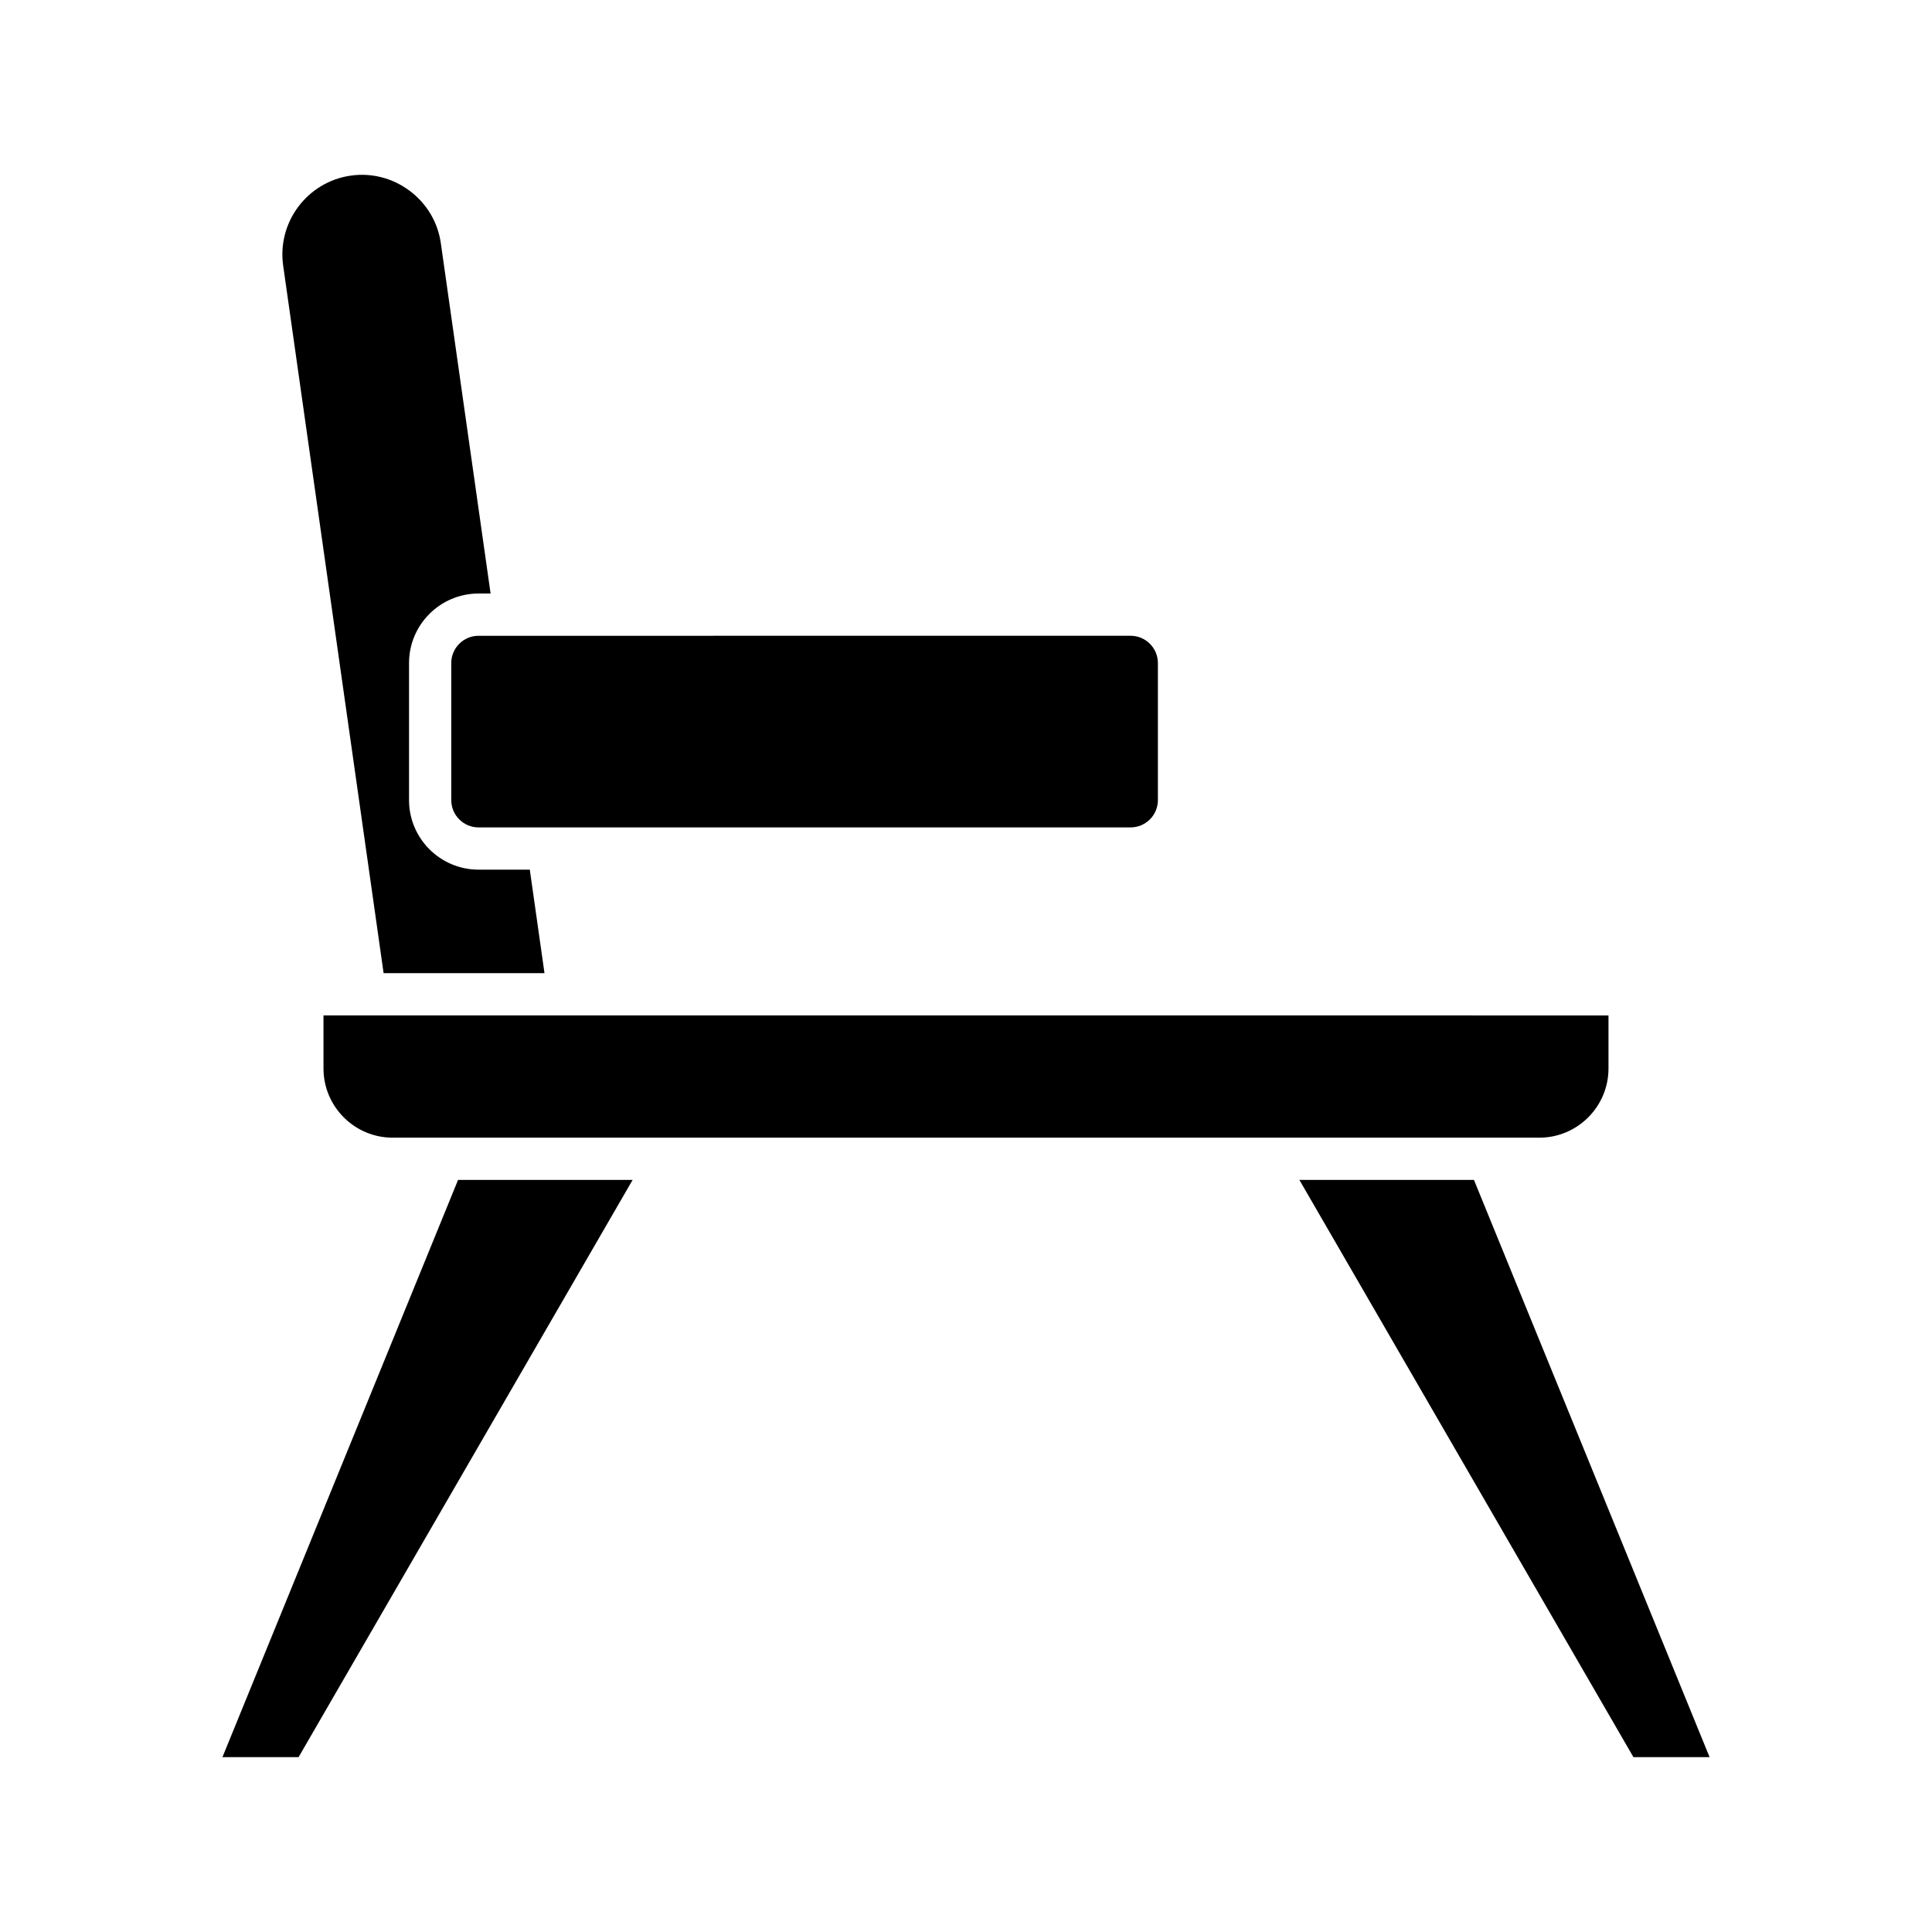
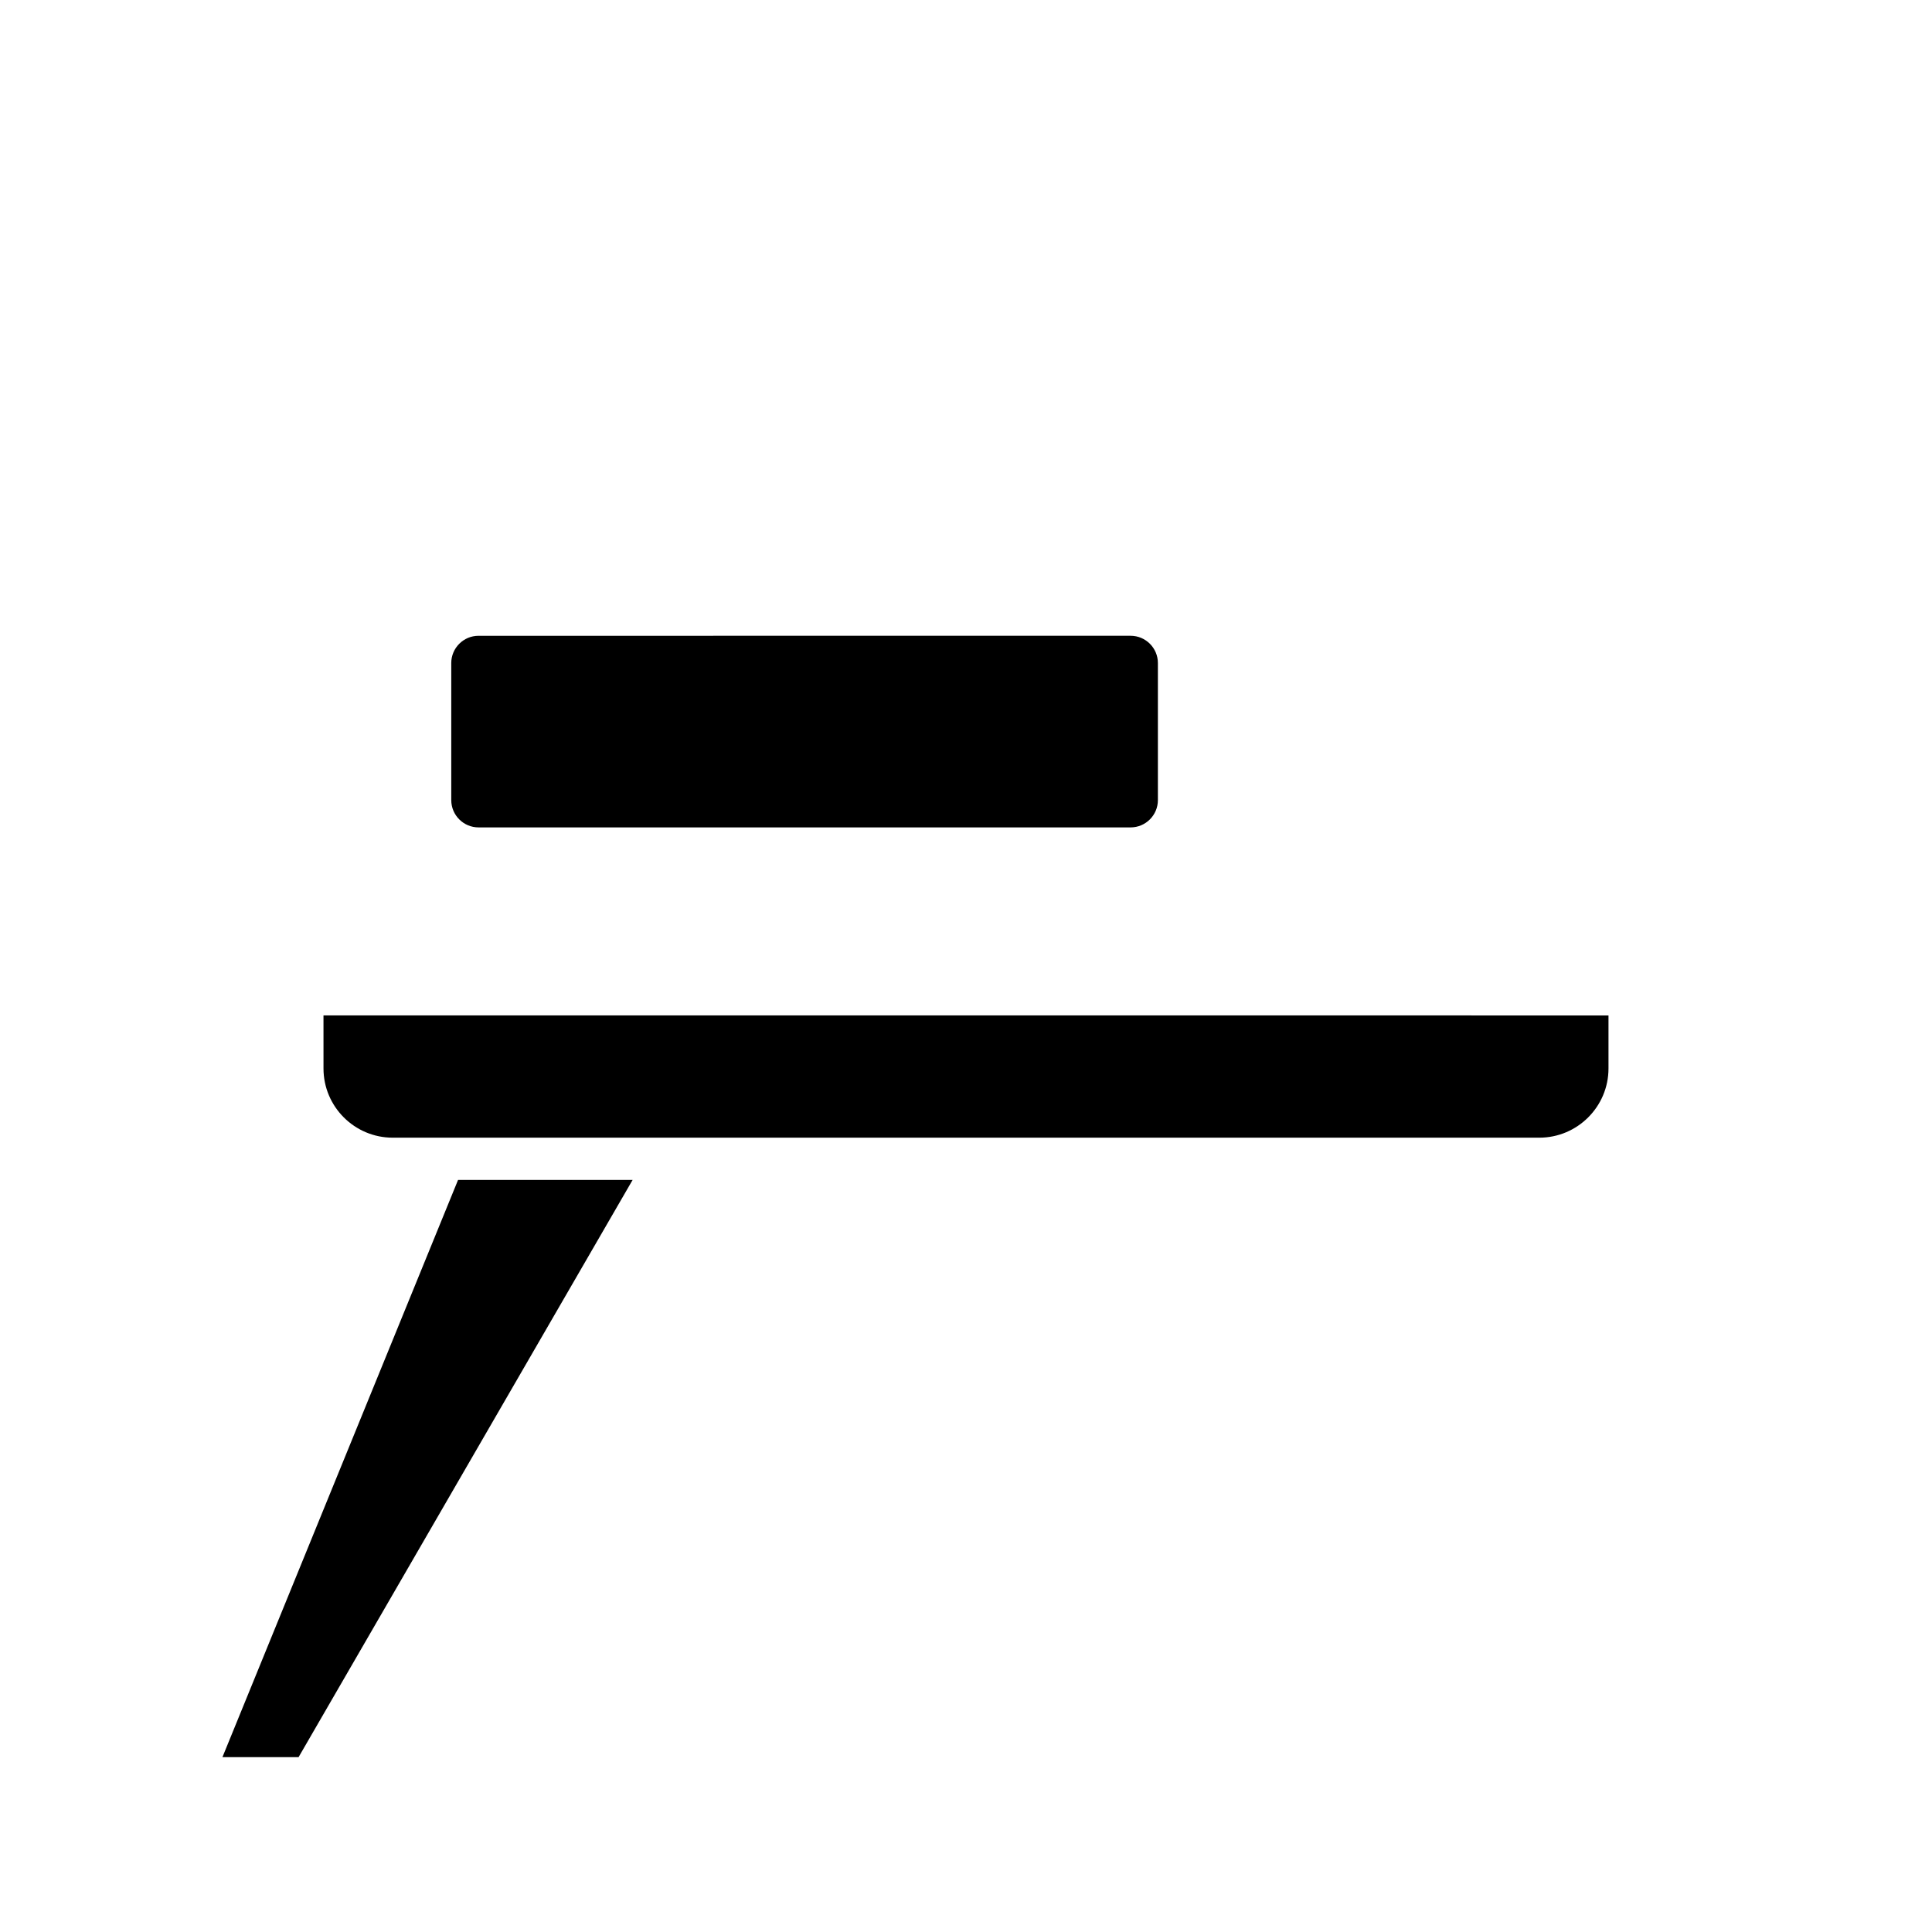
<svg xmlns="http://www.w3.org/2000/svg" fill="#000000" width="800px" height="800px" version="1.1" viewBox="144 144 512 512">
  <g>
    <path d="m263.59 319.72v36.316c0 3.992 3.242 7.234 7.231 7.234h172.8c3.988 0 7.234-3.242 7.234-7.234v-36.316c0-3.992-3.246-7.234-7.234-7.234l-172.8 0.004c-3.988 0-7.234 3.242-7.234 7.231z" />
-     <path d="m245.66 401.9h42.637l-3.894-27.434h-13.574c-10.164 0-18.43-8.266-18.43-18.43v-36.316c0-10.164 8.266-18.43 18.43-18.43h3.184l-13.184-92.824c-0.789-5.555-3.711-10.48-8.234-13.879-4.523-3.394-10.082-4.832-15.625-4.047-11.523 1.633-19.566 12.344-17.926 23.863z" />
    <path d="m265.39 456.69-62.441 152.97h20.18l88.523-152.97z" />
    <path d="m229.73 427.16c0 10.109 8.227 18.336 18.336 18.336h13.473 0.039 276.83 0.066 13.457c10.109 0 18.336-8.227 18.336-18.336v-14.059l-340.54-0.004z" />
-     <path d="m488.35 456.69 88.523 152.97h20.184l-62.445-152.97z" />
  </g>
</svg>